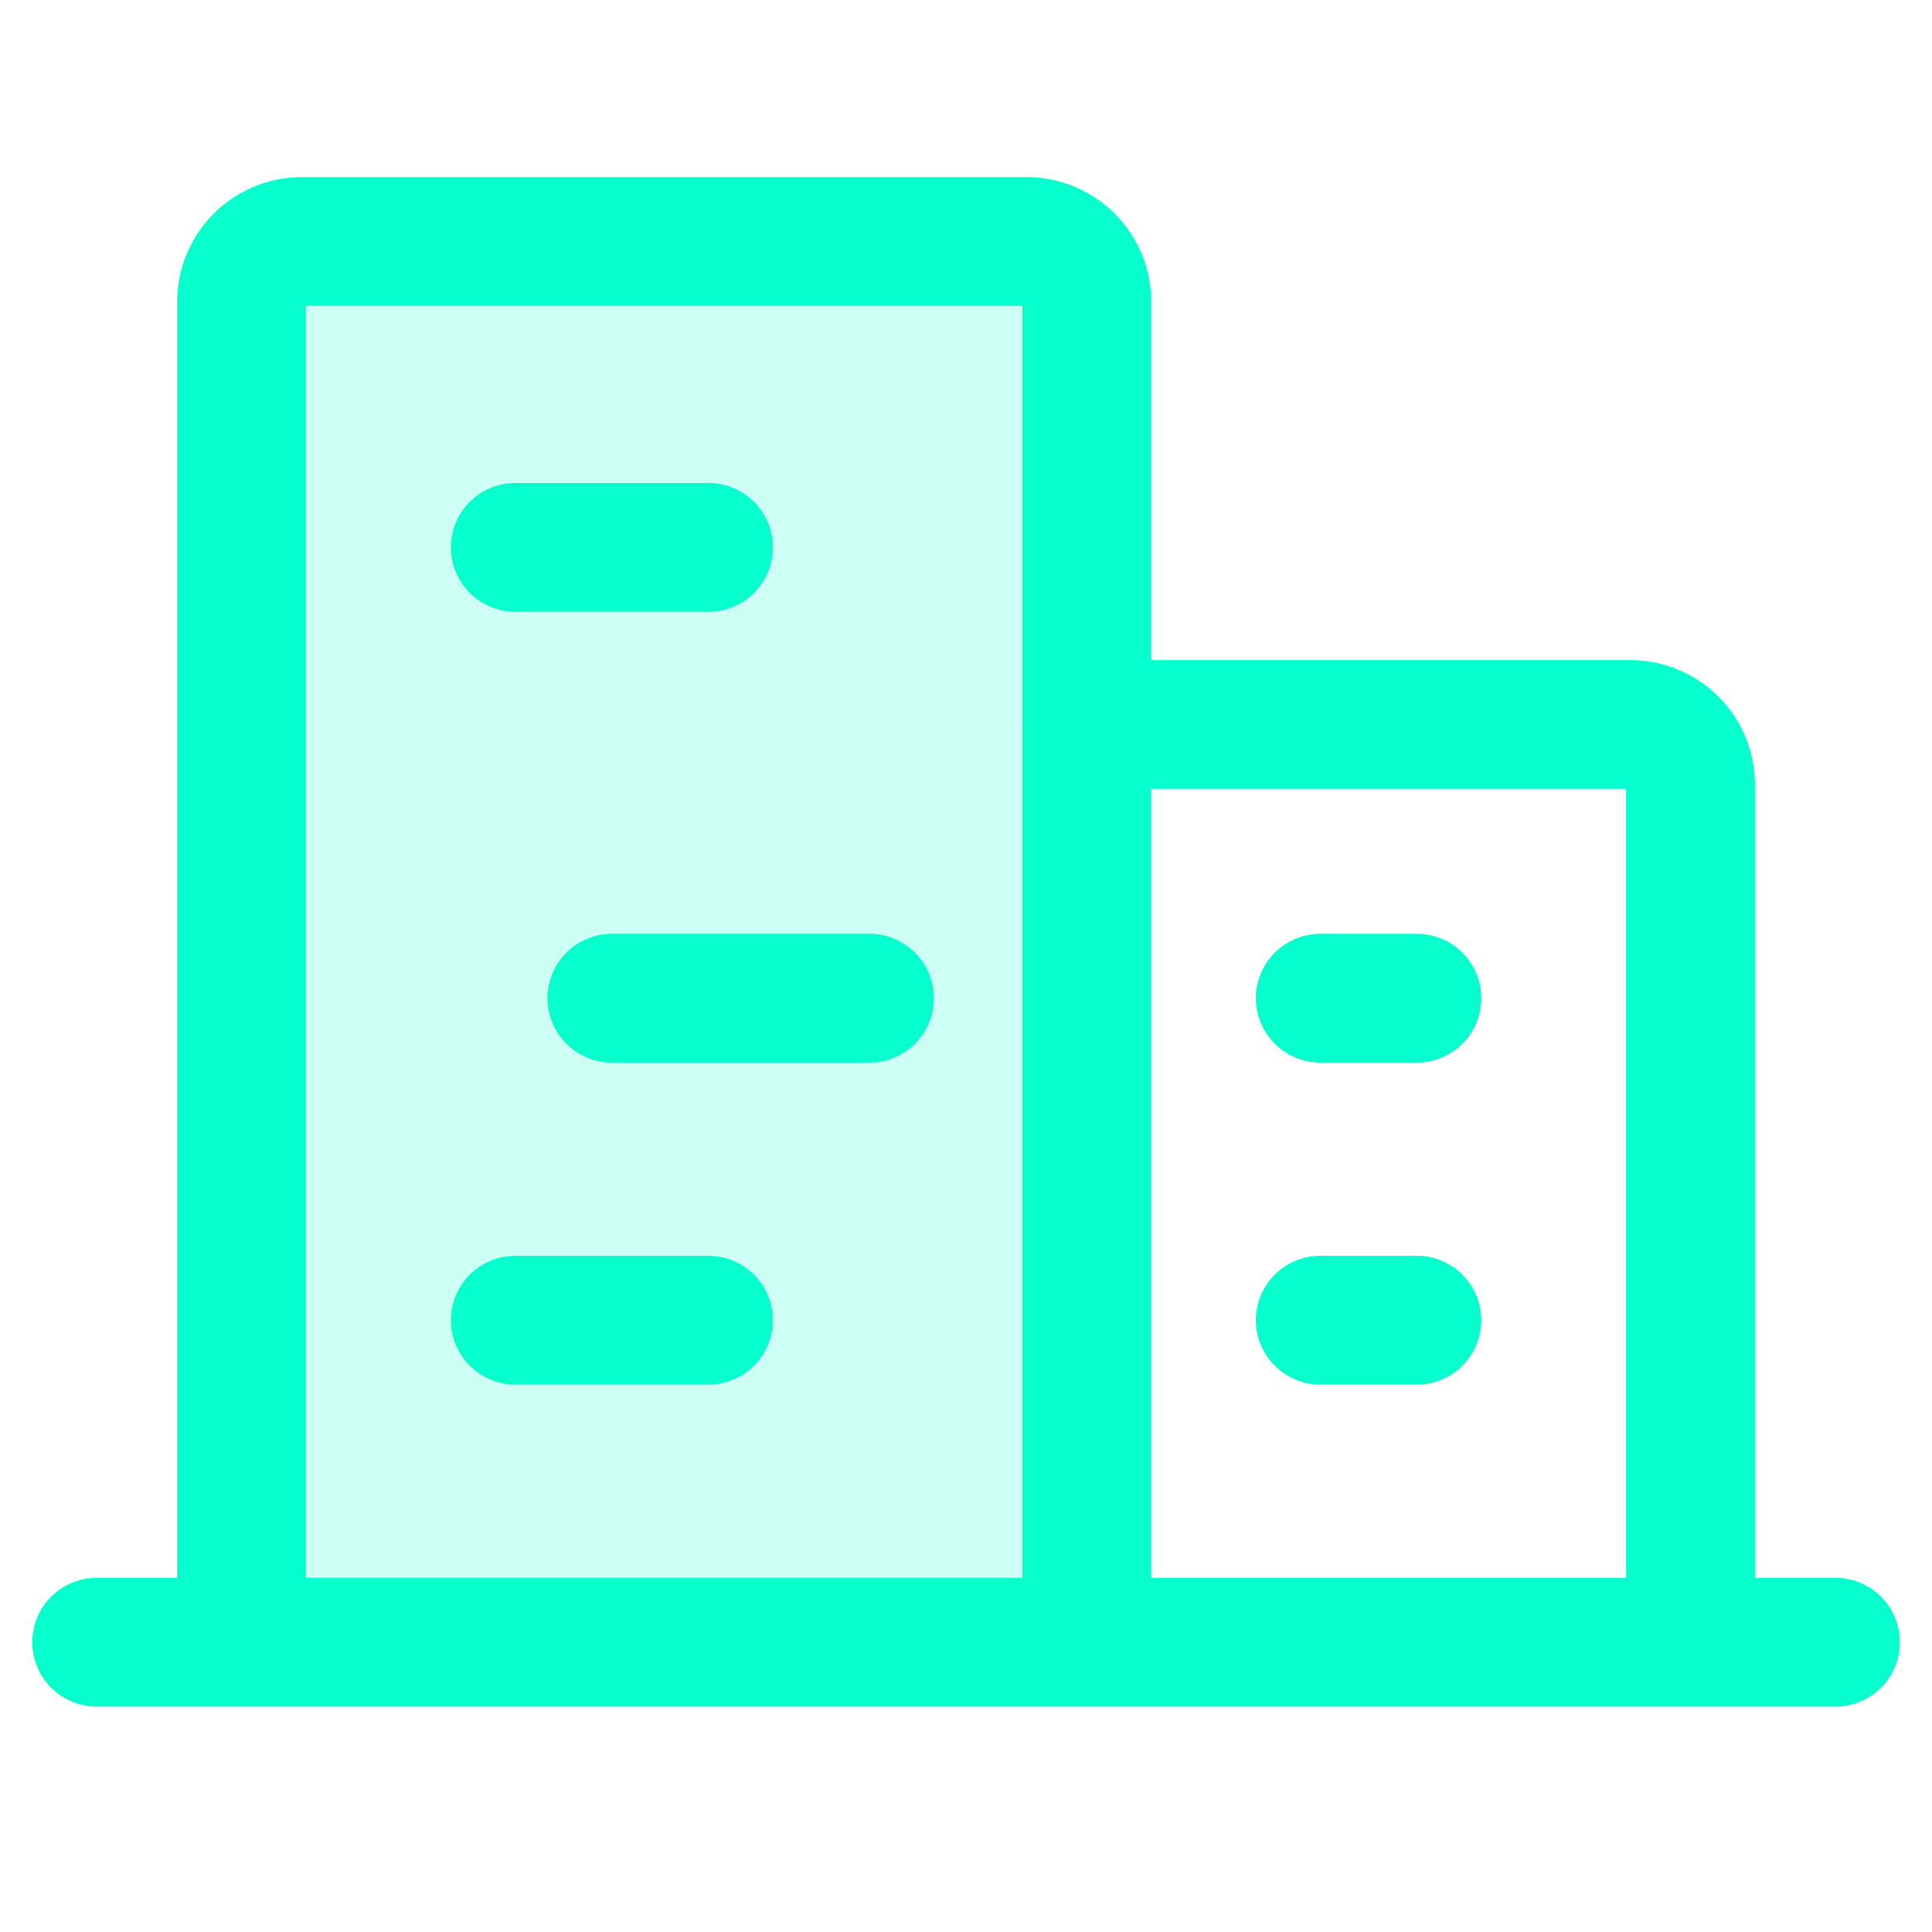
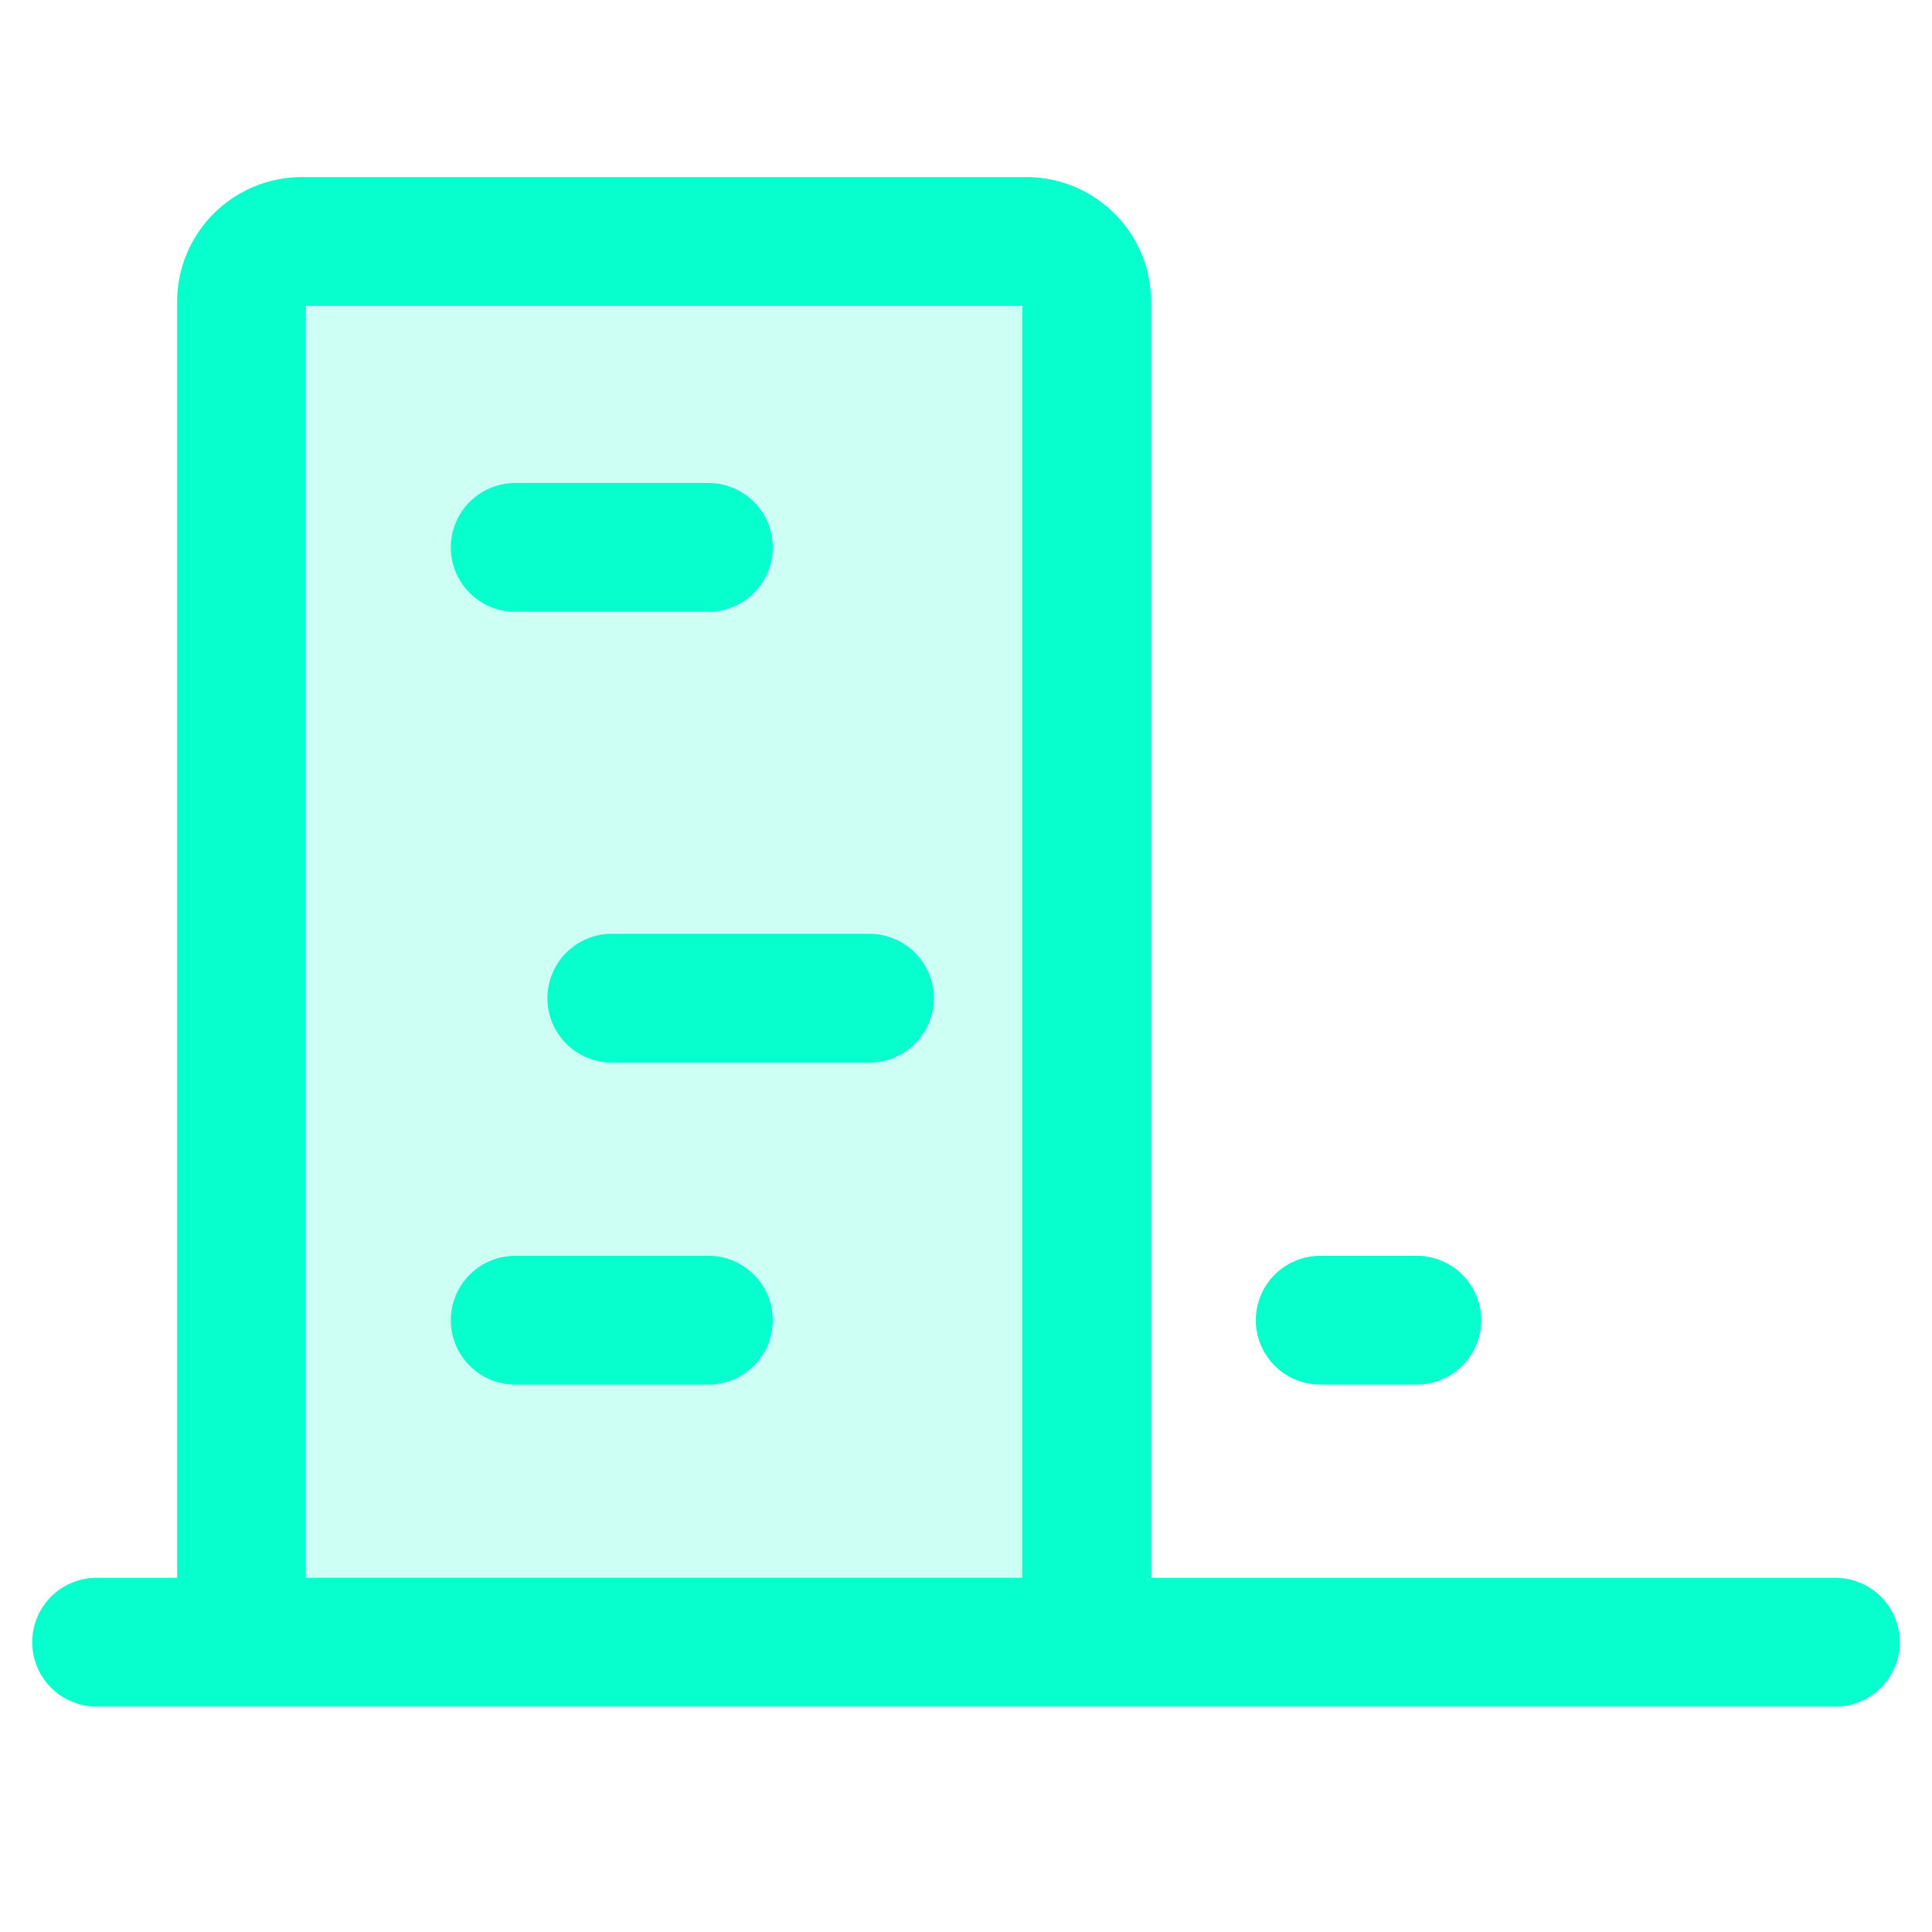
<svg xmlns="http://www.w3.org/2000/svg" width="60" height="60" viewBox="0 0 60 60">
  <defs>
    <style>.a,.c{fill:none;}.b{fill:#07ffcd;opacity:0.2;}.c{stroke:#07ffcd;stroke-linecap:round;stroke-linejoin:round;stroke-width:4px;}</style>
  </defs>
  <rect class="a" width="60" height="60" />
  <path class="b" d="M58.25,75.126V33.875A1.875,1.875,0,0,0,56.375,32h-22.5A1.875,1.875,0,0,0,32,33.875V75.126" transform="translate(-24.5 -24.5)" />
  <line class="c" x2="54" transform="translate(3 51)" />
  <path class="c" d="M58.25,75.126V33.875A1.875,1.875,0,0,0,56.375,32h-22.5A1.875,1.875,0,0,0,32,33.875V75.126" transform="translate(-24.5 -24.5)" />
-   <path class="c" d="M162.75,124.126V97.875A1.875,1.875,0,0,0,160.875,96H144" transform="translate(-110.25 -73.5)" />
  <line class="c" x2="6" transform="translate(16 17)" />
  <line class="c" x2="8" transform="translate(19 31)" />
  <line class="c" x2="6" transform="translate(16 41)" />
  <line class="c" x2="3" transform="translate(41 41)" />
-   <line class="c" x2="3" transform="translate(41 31)" />
</svg>